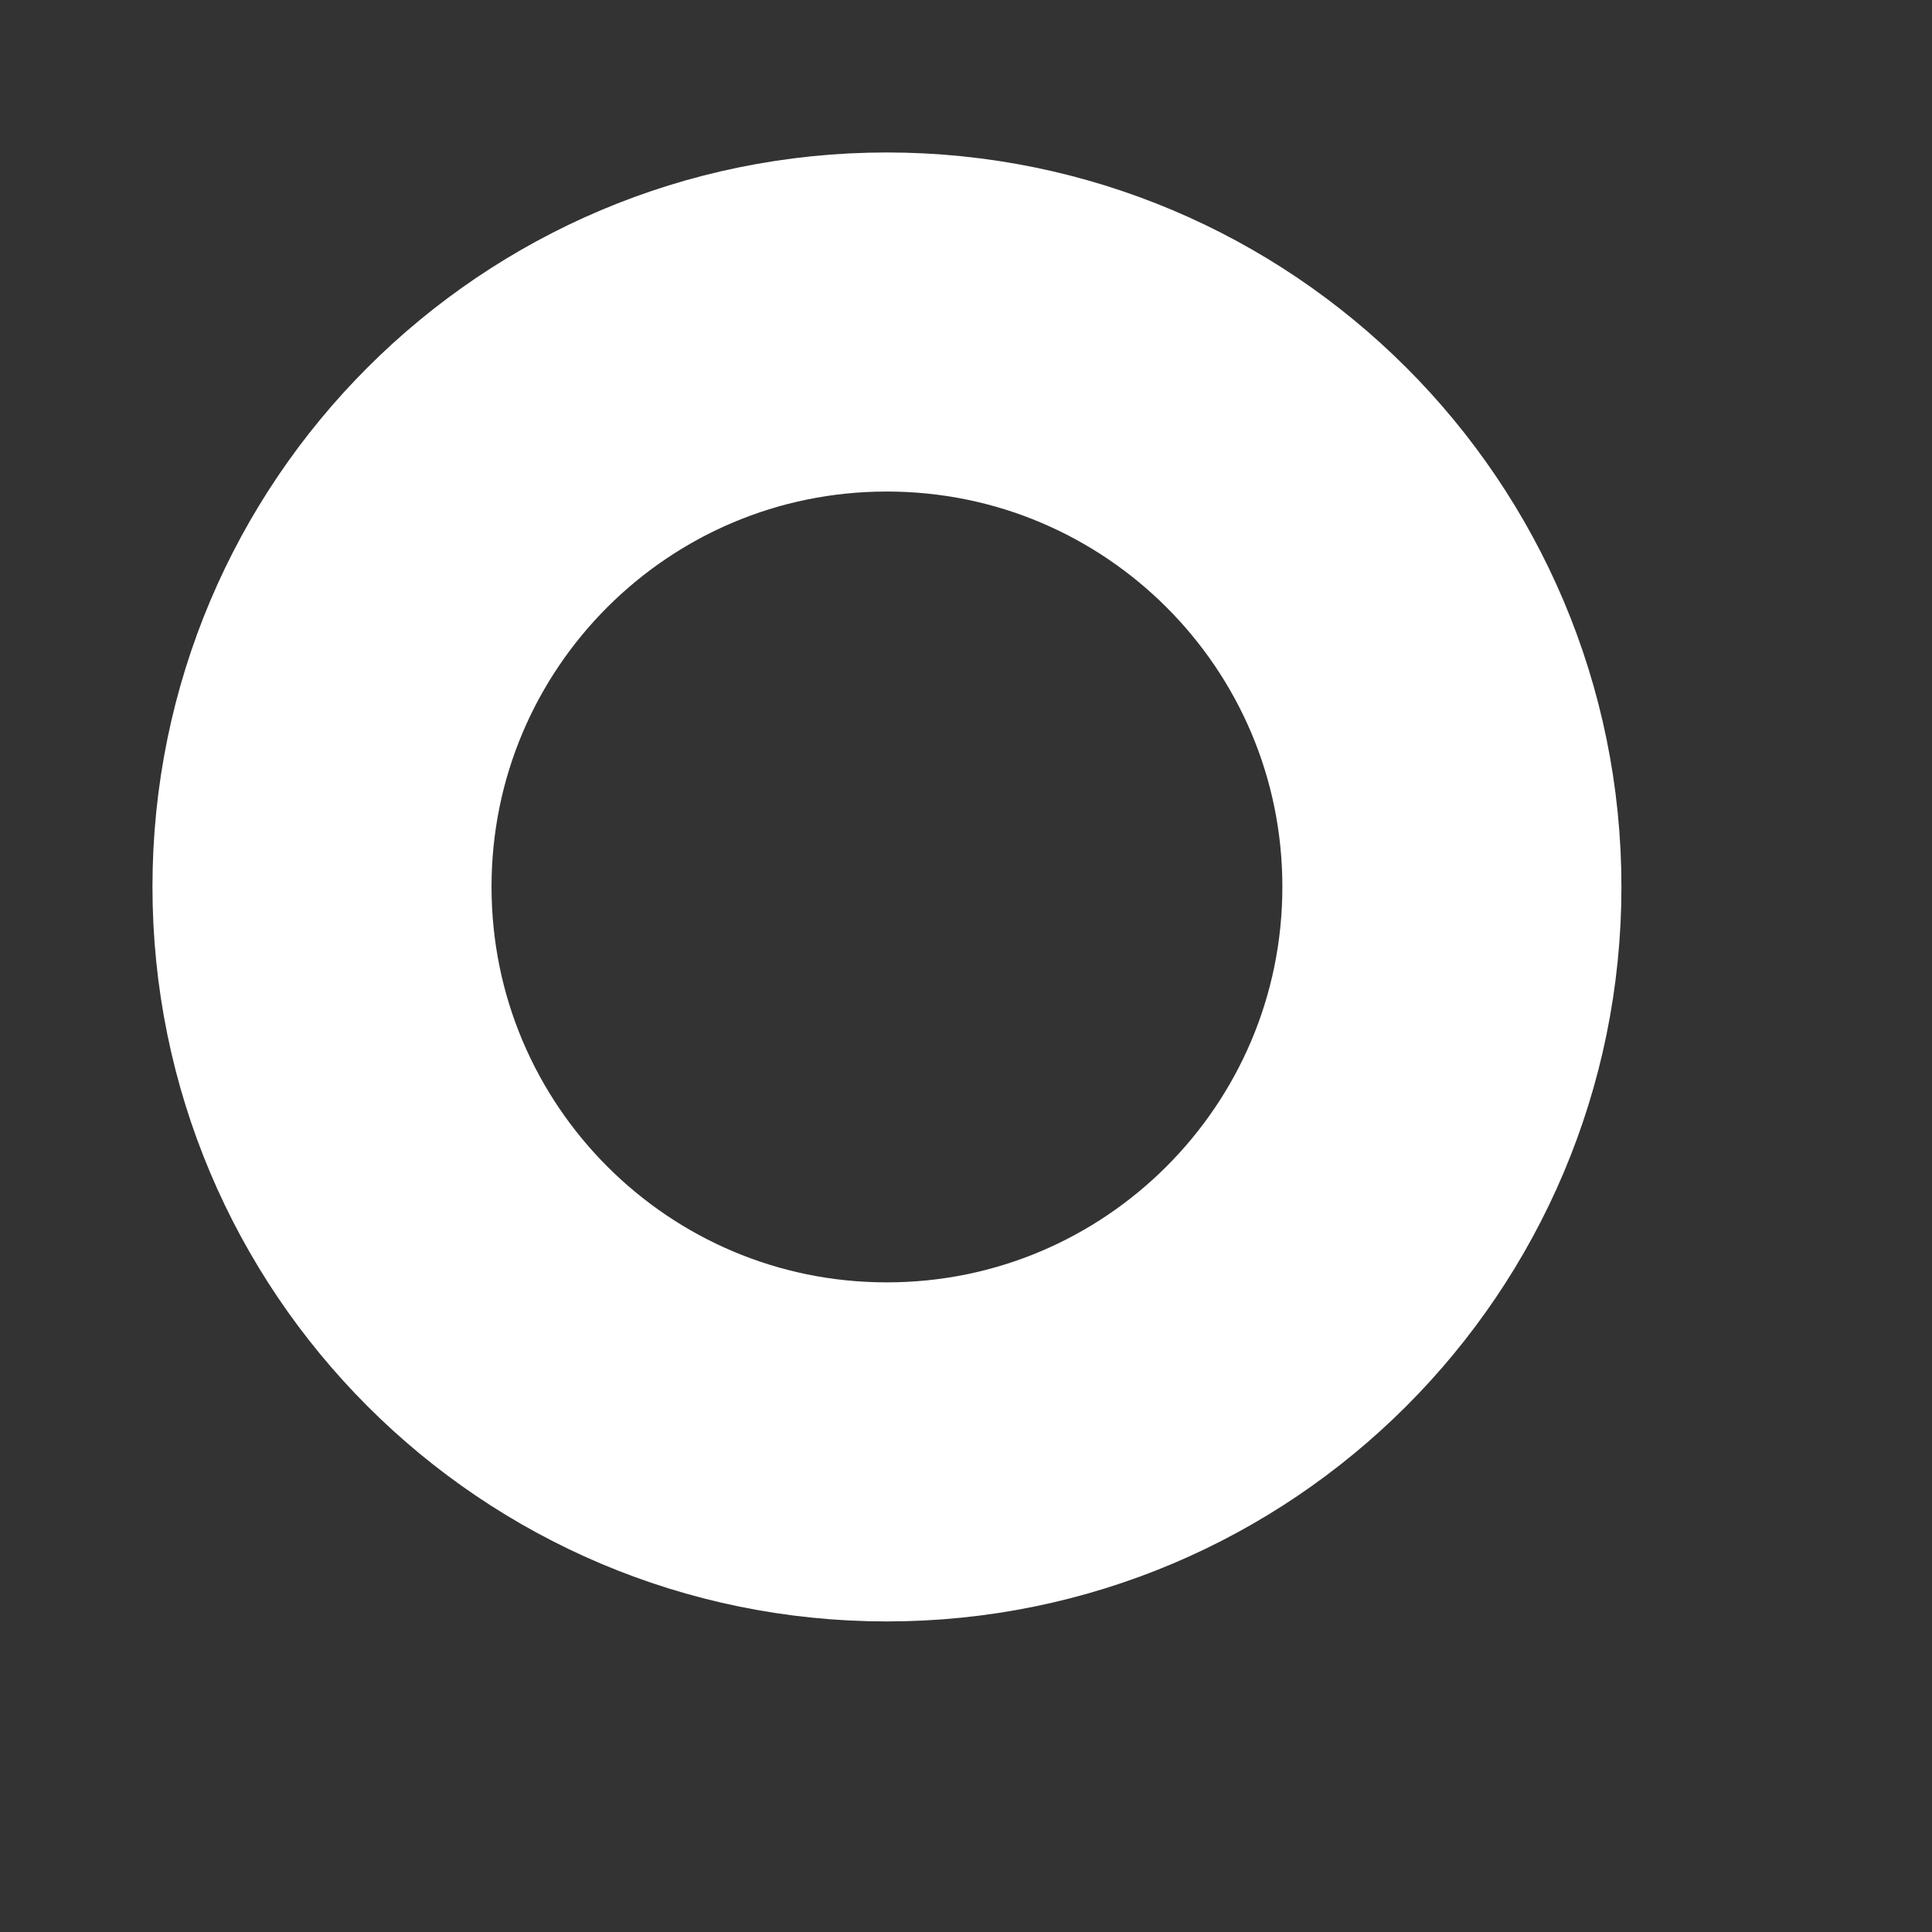
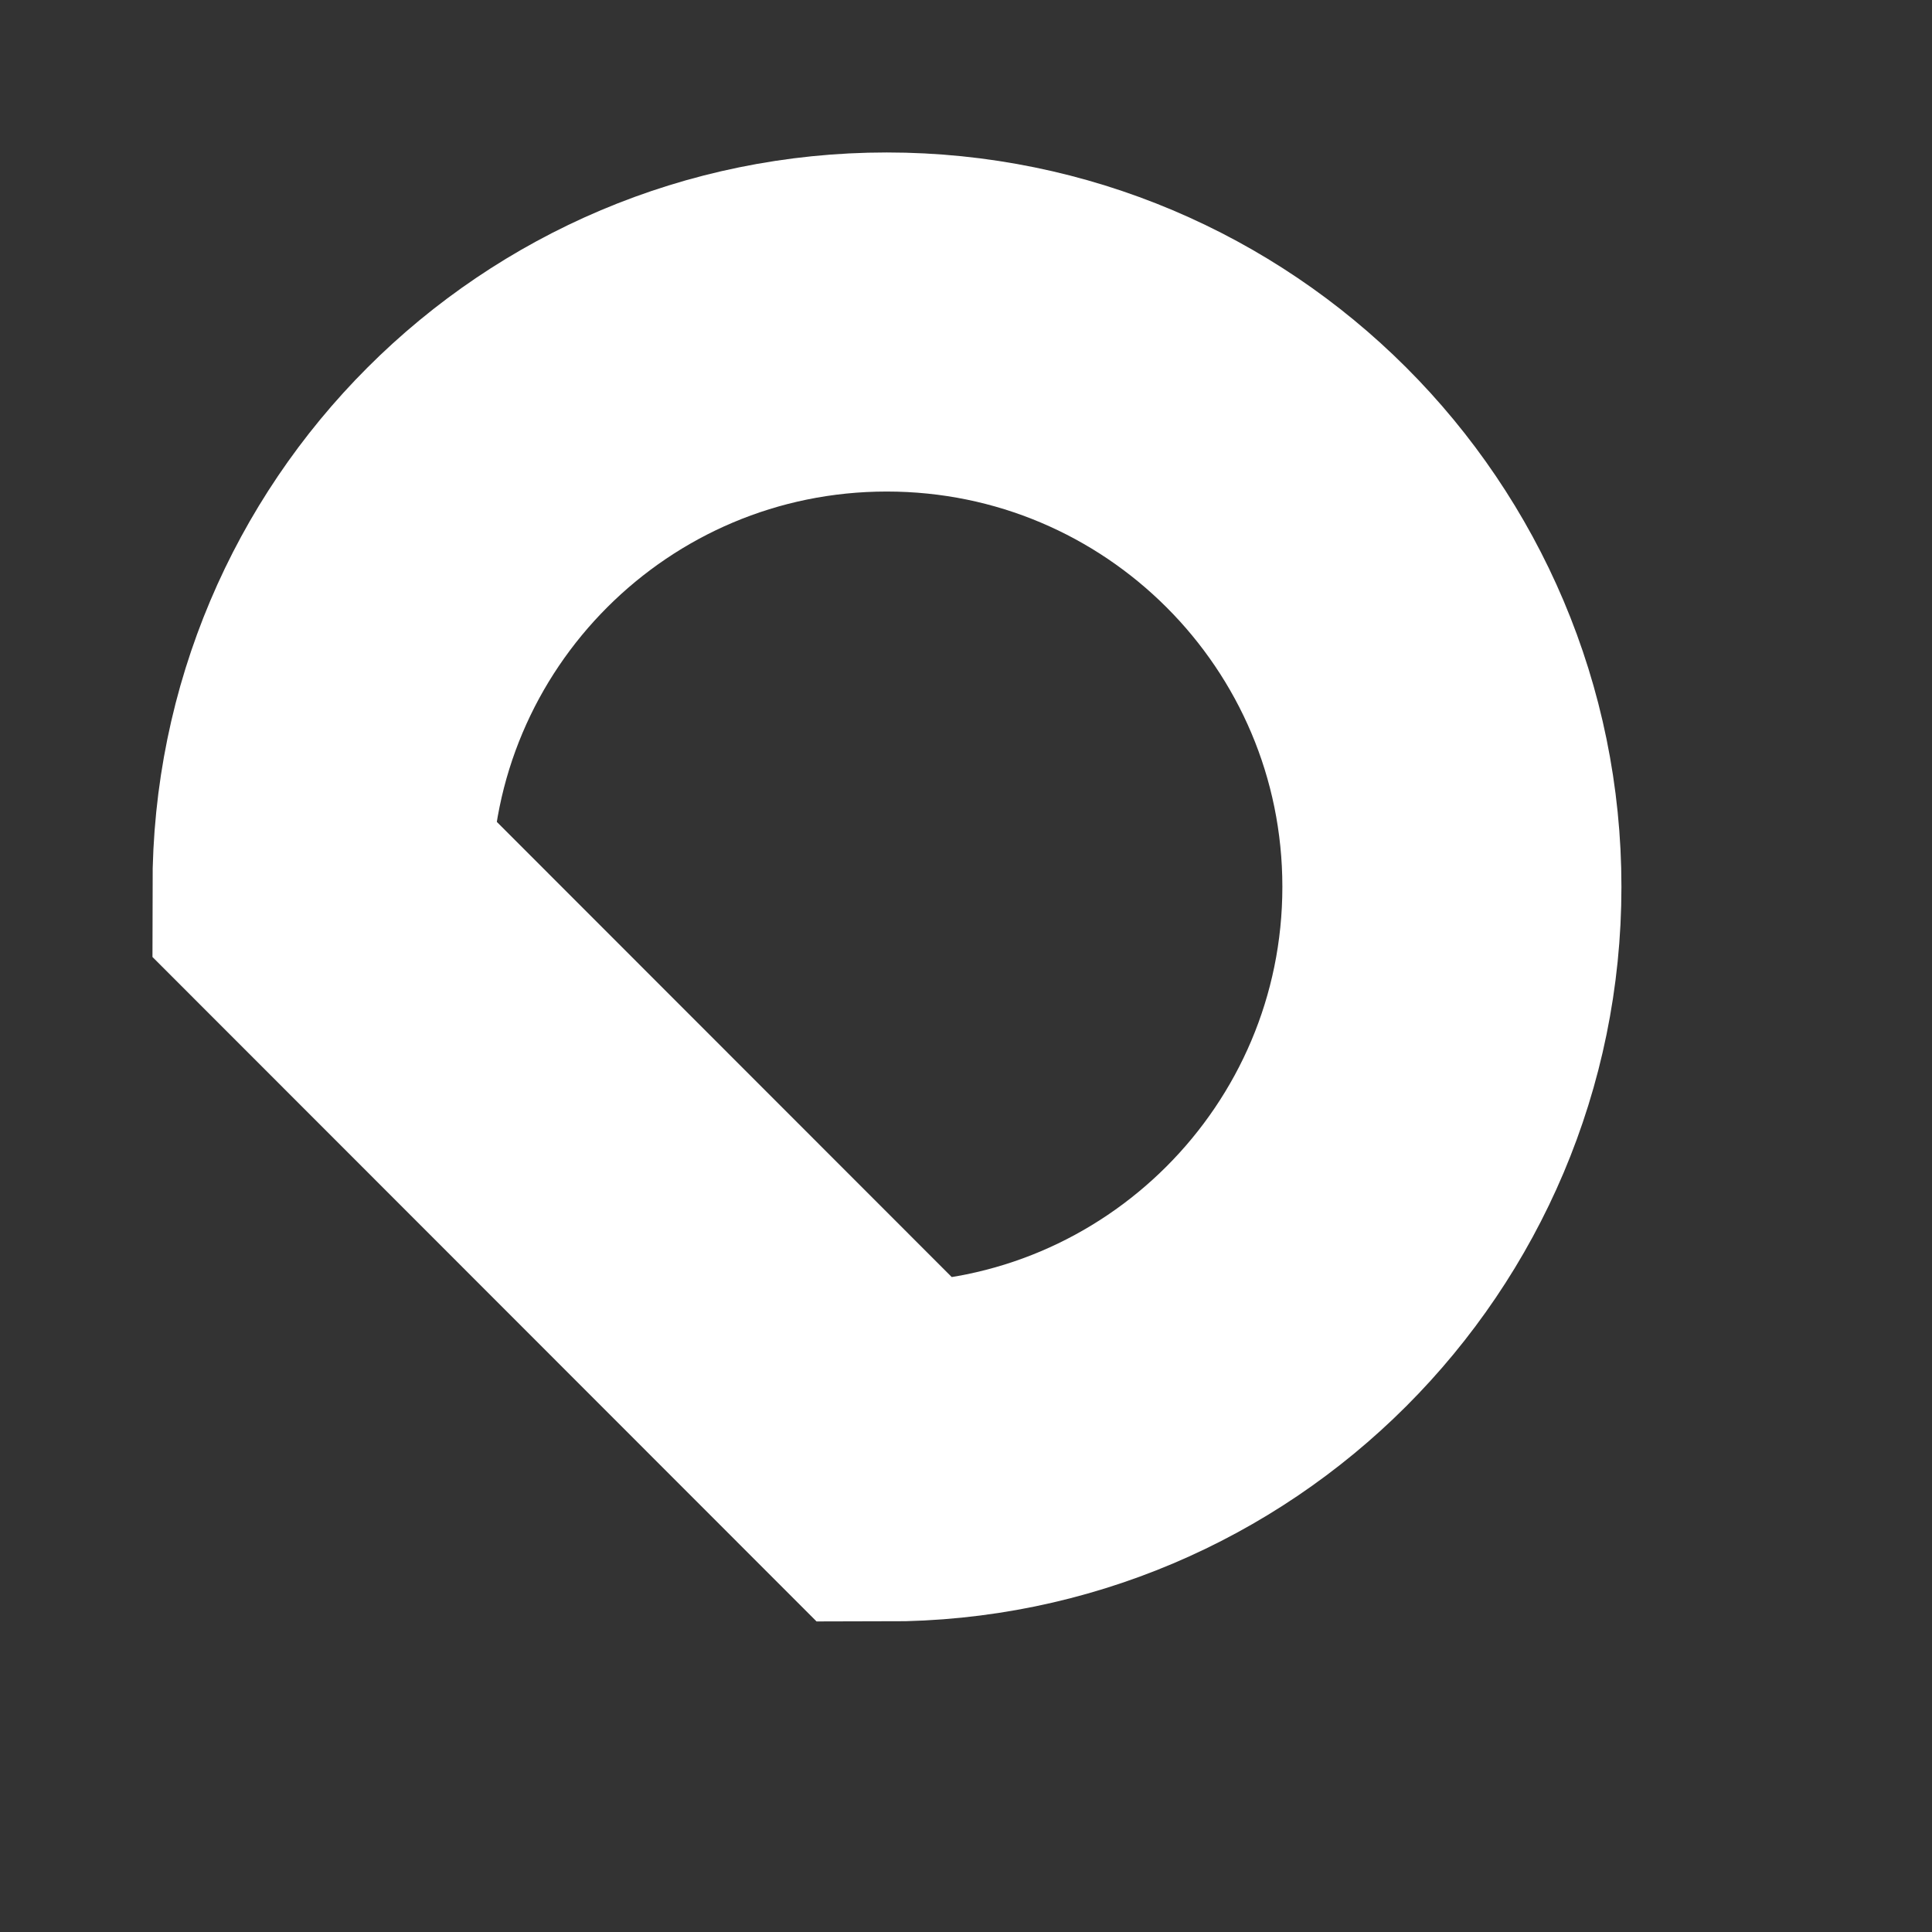
<svg xmlns="http://www.w3.org/2000/svg" fill="none" height="100%" overflow="visible" preserveAspectRatio="none" style="display: block;" viewBox="0 0 6 6" width="100%">
  <rect x="0" y="0" width="6" height="6" fill="#333333" stroke="none" />
-   <path d="M2.754 4.509C3.723 4.509 4.509 3.723 4.509 2.754C4.509 1.785 3.723 1 2.754 1C1.785 1 1 1.785 1 2.754C1 3.723 1.785 4.509 2.754 4.509Z" id="Vector" stroke="white" stroke-linecap="round" stroke-width="1.053" />
+   <path d="M2.754 4.509C3.723 4.509 4.509 3.723 4.509 2.754C4.509 1.785 3.723 1 2.754 1C1.785 1 1 1.785 1 2.754Z" id="Vector" stroke="white" stroke-linecap="round" stroke-width="1.053" />
</svg>